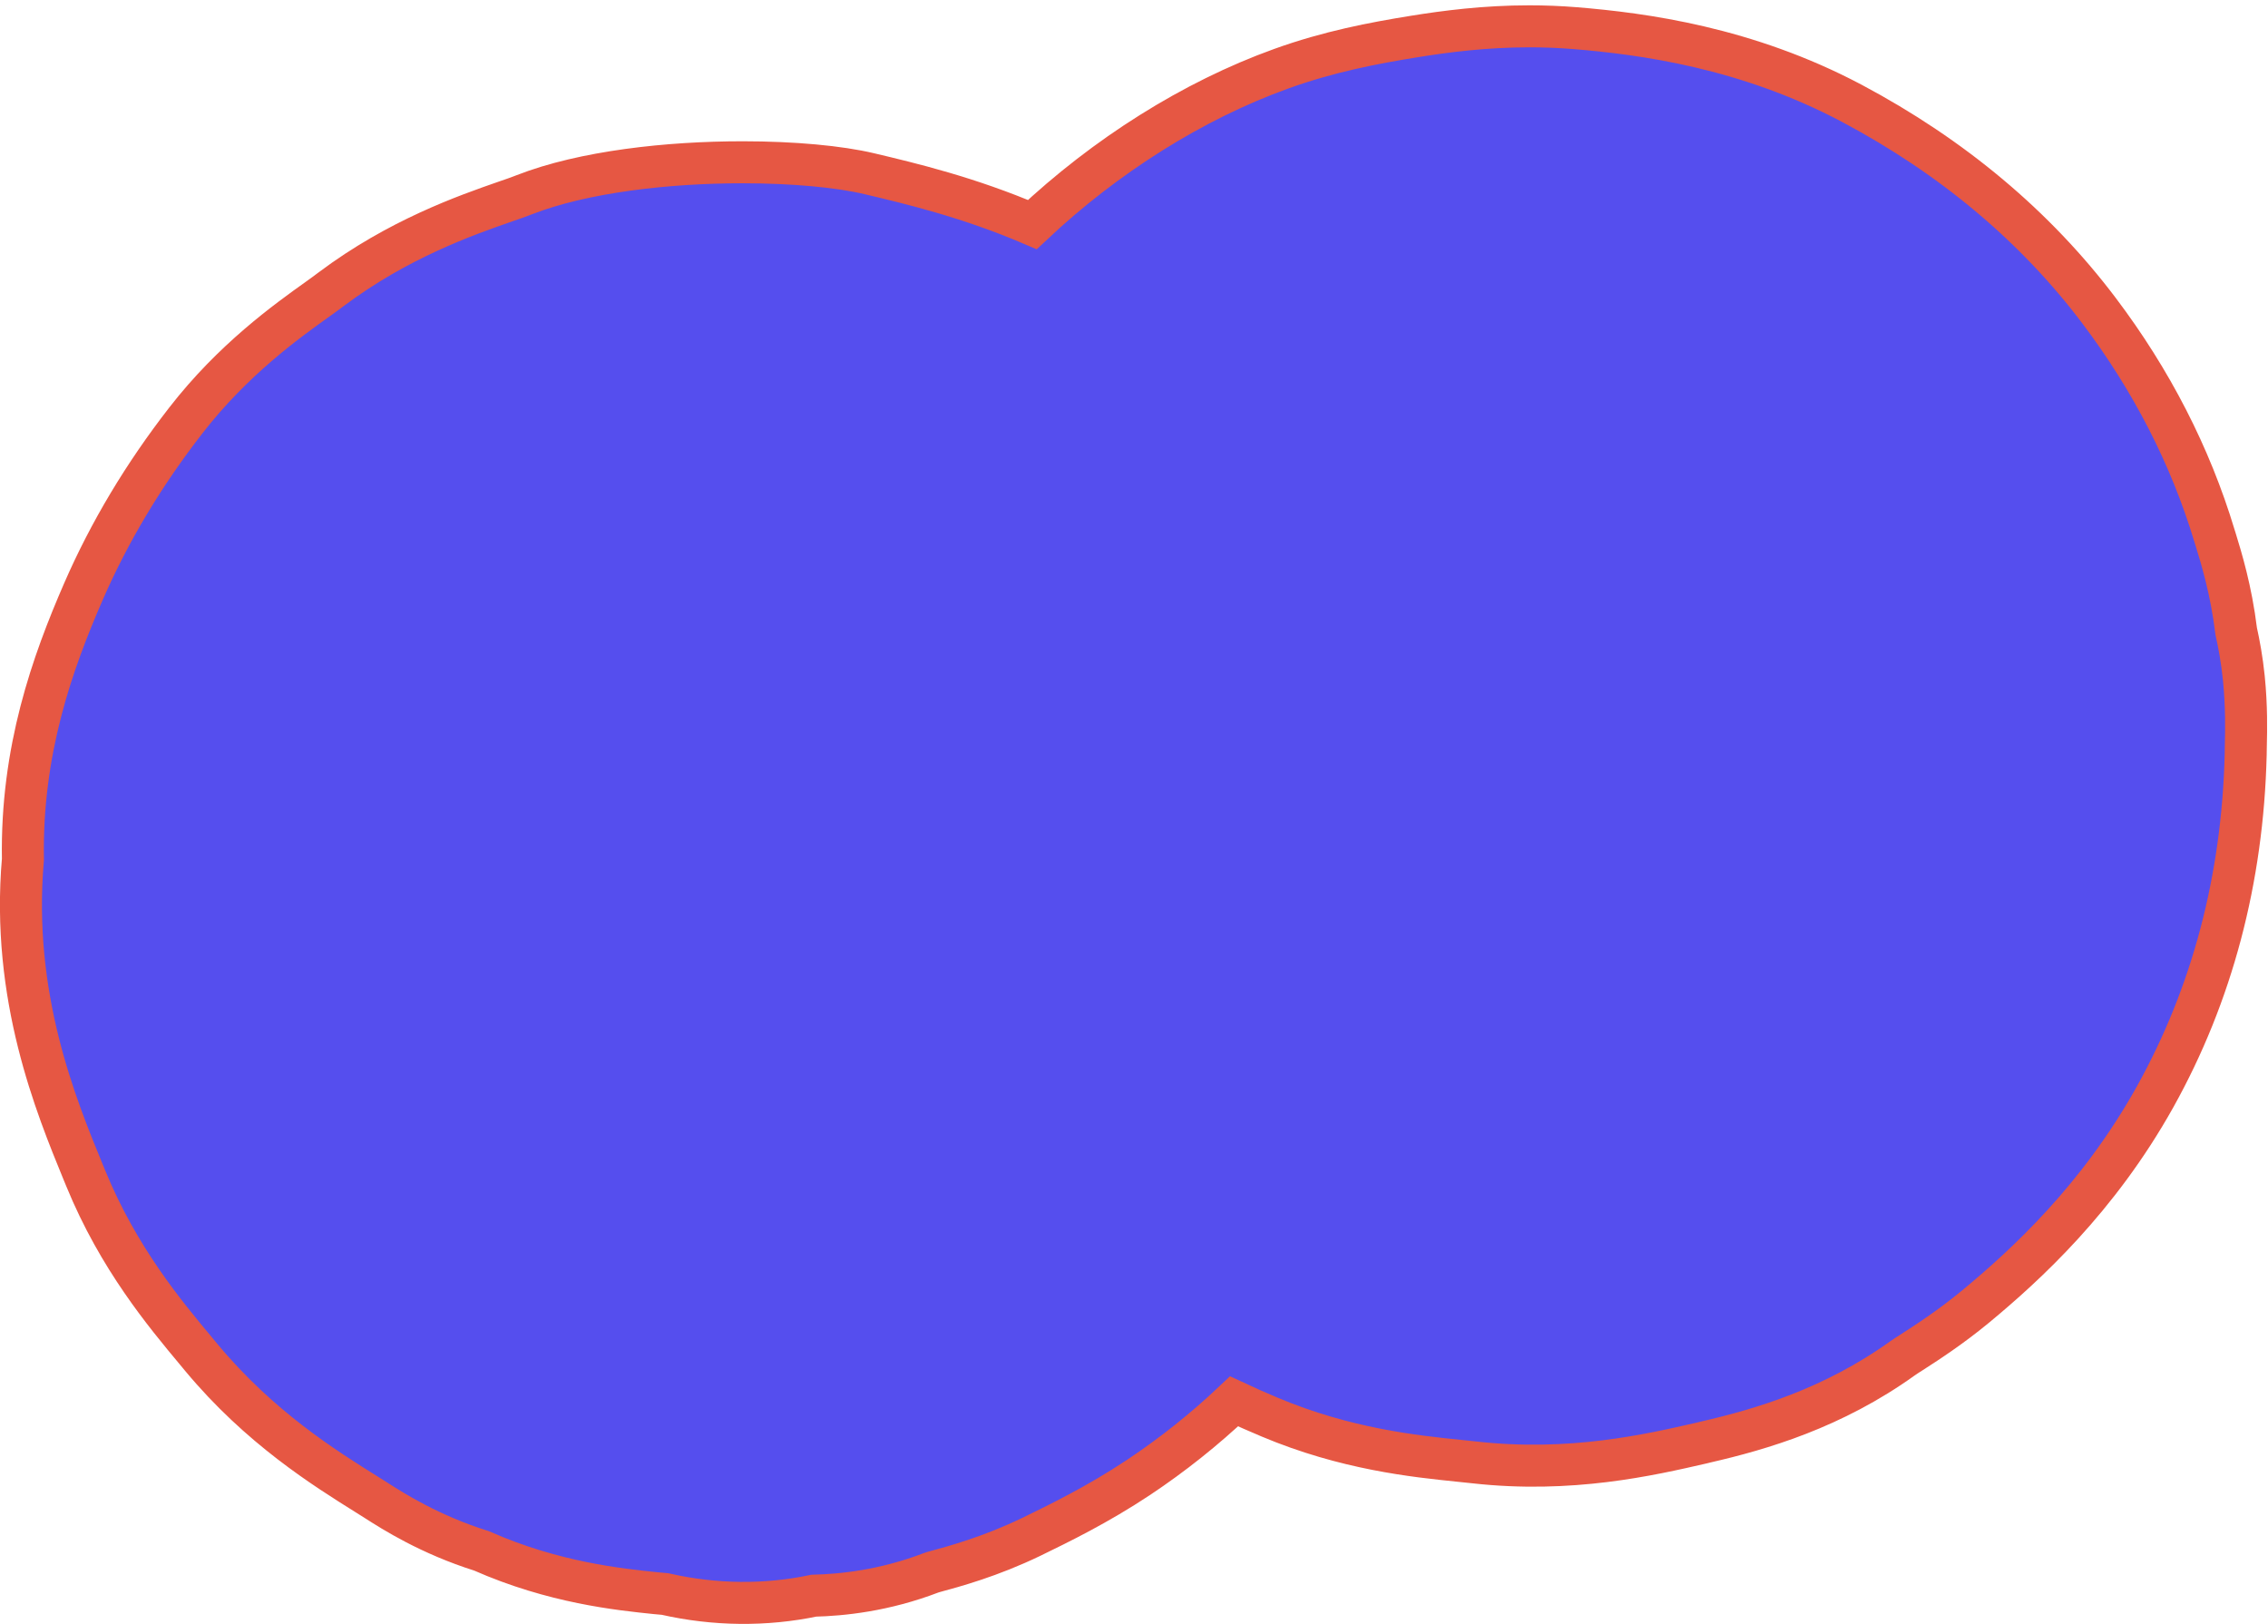
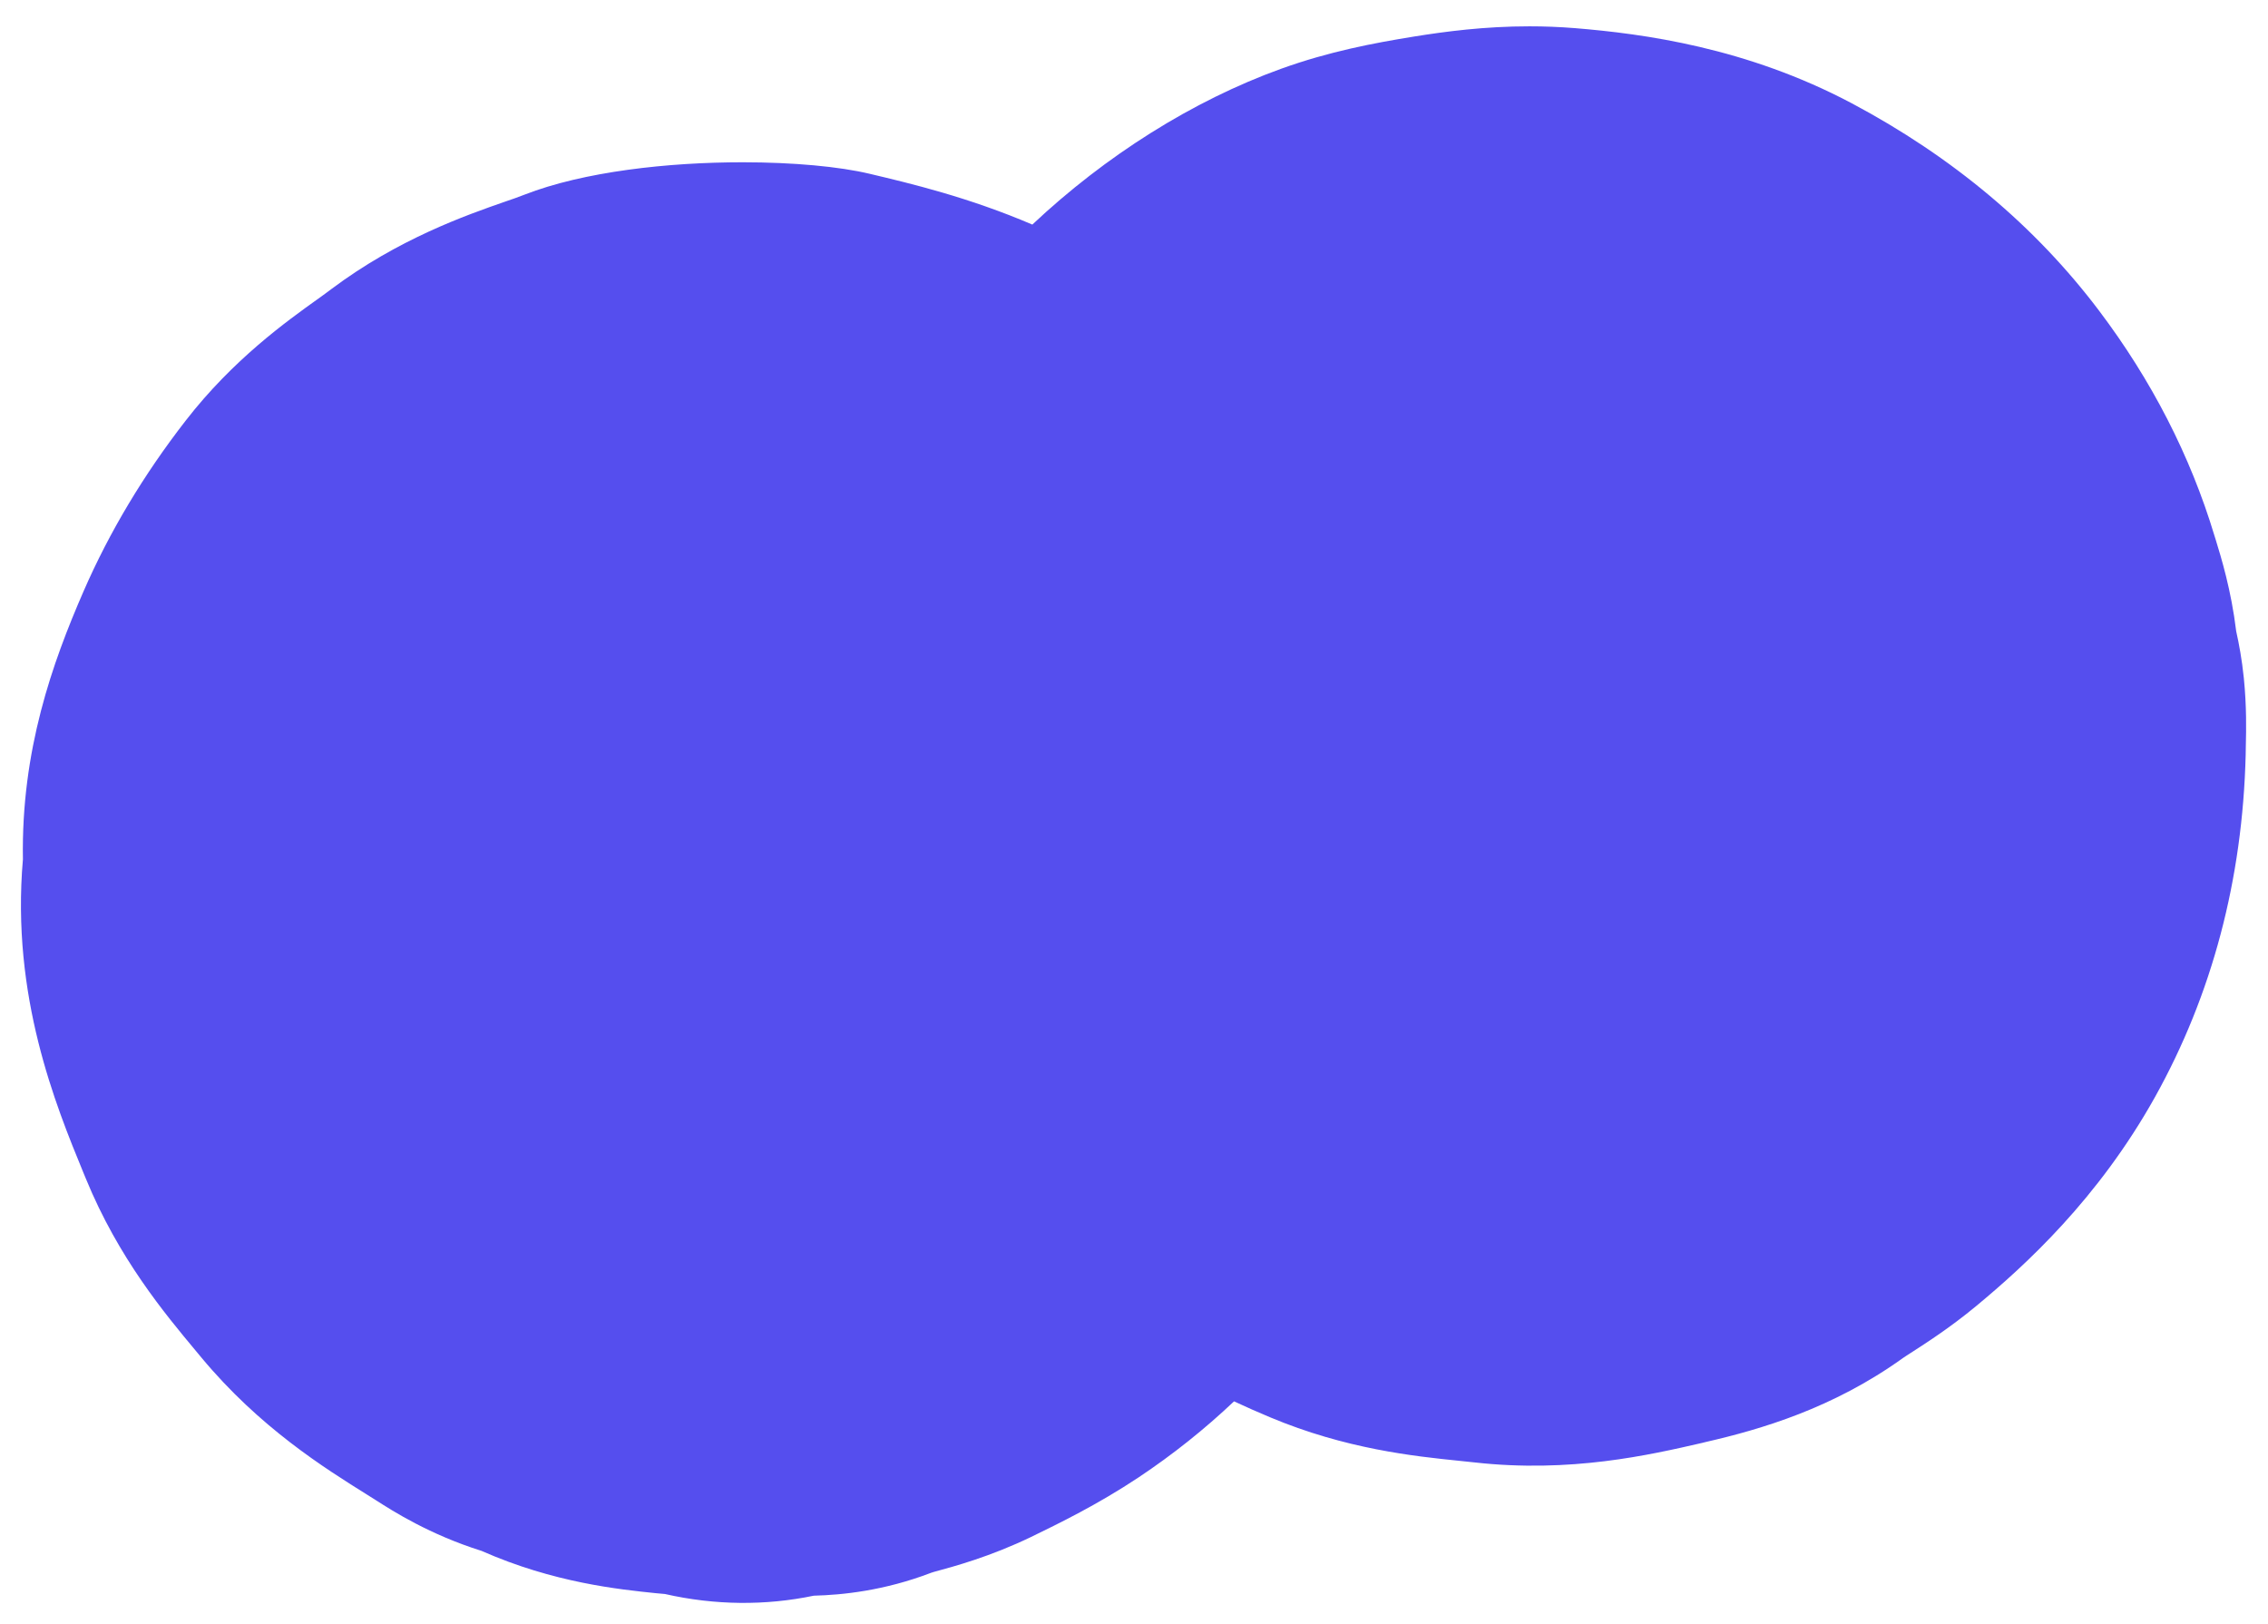
<svg xmlns="http://www.w3.org/2000/svg" width="162" height="116" viewBox="0 0 162 116" fill="none">
  <path d="M22.751 21.32C20.467 22.95 16.649 25.68 13.273 30.03C10.264 33.9 7.807 38.01 5.969 42.23C3.744 47.34 1.504 53.59 1.637 61.38C0.786 71.17 3.985 78.95 5.95 83.74L6.132 84.18C8.464 89.87 11.791 93.85 13.994 96.49L14.367 96.94C18.541 101.96 23.187 104.86 26.261 106.78L26.88 107.17C28.068 107.93 30.678 109.6 34.397 110.77C39.554 113.05 44.234 113.52 46.833 113.79C47.054 113.81 47.276 113.83 47.496 113.85C51.064 114.66 54.68 114.69 58.129 113.97C60.139 113.92 63.155 113.62 66.521 112.33L66.676 112.28C68.193 111.87 70.733 111.18 73.66 109.77C75.65 108.8 78.374 107.48 81.313 105.53C83.775 103.89 86.054 102.07 88.146 100.09C88.976 100.48 89.824 100.85 90.701 101.22C96.125 103.5 101.021 104.01 104.261 104.34L105.314 104.45C112.172 105.22 117.829 103.92 121.569 103.06L121.852 102.99C125.772 102.09 130.92 100.59 135.918 97C136.103 96.87 136.293 96.75 136.483 96.63C137.598 95.91 139.285 94.83 141.135 93.3C144.684 90.36 149.873 85.62 153.931 78.35C158.007 71.04 160.187 62.81 160.406 53.9C160.411 53.7 160.414 53.56 160.414 53.37L160.419 53.12C160.441 52.2 160.48 50.48 160.273 48.42C160.141 47.13 159.929 45.98 159.729 45.09C159.368 42.12 158.655 39.82 158.266 38.55L158.172 38.25C156.456 32.56 153.68 27.15 149.925 22.18C145.381 16.16 139.443 11.19 132.274 7.38C124.75 3.39 117.379 2.41 112.5 2.01C111.375 1.92 110.292 1.88 109.248 1.88C106.04 1.88 103.236 2.25 101.004 2.61C98.093 3.08 94.928 3.68 91.512 4.91C85.186 7.19 78.946 11.14 73.738 16.04C69.188 14.09 65.017 13.1 62.106 12.41C59.965 11.9 56.679 11.59 53.05 11.59C47.74 11.59 41.697 12.25 37.447 13.91C37.019 14.08 36.579 14.23 36.141 14.38C33.262 15.38 28.442 17.07 23.664 20.65C23.364 20.88 23.057 21.1 22.751 21.32Z" fill="#554EEE" />
-   <path fill-rule="evenodd" clip-rule="evenodd" d="M22.751 21.32C20.467 22.95 16.649 25.68 13.273 30.03C10.264 33.9 7.807 38.01 5.969 42.23C3.744 47.34 1.504 53.59 1.637 61.38C0.786 71.17 3.985 78.95 5.95 83.74L6.132 84.18C8.464 89.87 11.791 93.85 13.994 96.49L14.367 96.94C18.541 101.96 23.187 104.86 26.261 106.78L26.88 107.17C28.068 107.93 30.678 109.6 34.397 110.77C39.554 113.05 44.234 113.52 46.833 113.79C47.054 113.81 47.276 113.83 47.496 113.85C51.064 114.66 54.68 114.69 58.129 113.97C60.139 113.92 63.155 113.62 66.521 112.33L66.676 112.28C68.193 111.87 70.733 111.18 73.66 109.77C75.65 108.8 78.374 107.48 81.313 105.53C83.775 103.89 86.054 102.07 88.146 100.09C88.976 100.48 89.824 100.85 90.701 101.22C96.125 103.5 101.021 104.01 104.261 104.34L105.314 104.45C112.172 105.22 117.829 103.92 121.569 103.06L121.852 102.99C125.772 102.09 130.92 100.59 135.918 97C136.103 96.87 136.293 96.75 136.483 96.63C137.598 95.91 139.285 94.83 141.135 93.3C144.684 90.36 149.873 85.62 153.931 78.35C158.007 71.04 160.187 62.81 160.406 53.9C160.411 53.7 160.414 53.56 160.414 53.37L160.419 53.12C160.441 52.2 160.48 50.48 160.273 48.42C160.141 47.13 159.929 45.98 159.729 45.09C159.368 42.12 158.655 39.82 158.266 38.55L158.172 38.25C156.456 32.56 153.68 27.15 149.925 22.18C145.381 16.16 139.443 11.19 132.274 7.38C124.75 3.39 117.379 2.41 112.5 2.01C111.375 1.92 110.292 1.88 109.248 1.88C106.04 1.88 103.236 2.25 101.004 2.61C98.093 3.08 94.928 3.68 91.512 4.91C85.186 7.19 78.946 11.14 73.738 16.04C69.188 14.09 65.017 13.1 62.106 12.41C59.965 11.9 56.679 11.59 53.05 11.59C47.74 11.59 41.697 12.25 37.447 13.91C37.019 14.08 36.579 14.23 36.141 14.38C33.262 15.38 28.442 17.07 23.664 20.65C23.364 20.88 23.057 21.1 22.751 21.32Z" stroke="#E65743" stroke-width="3" stroke-miterlimit="2" />
</svg>